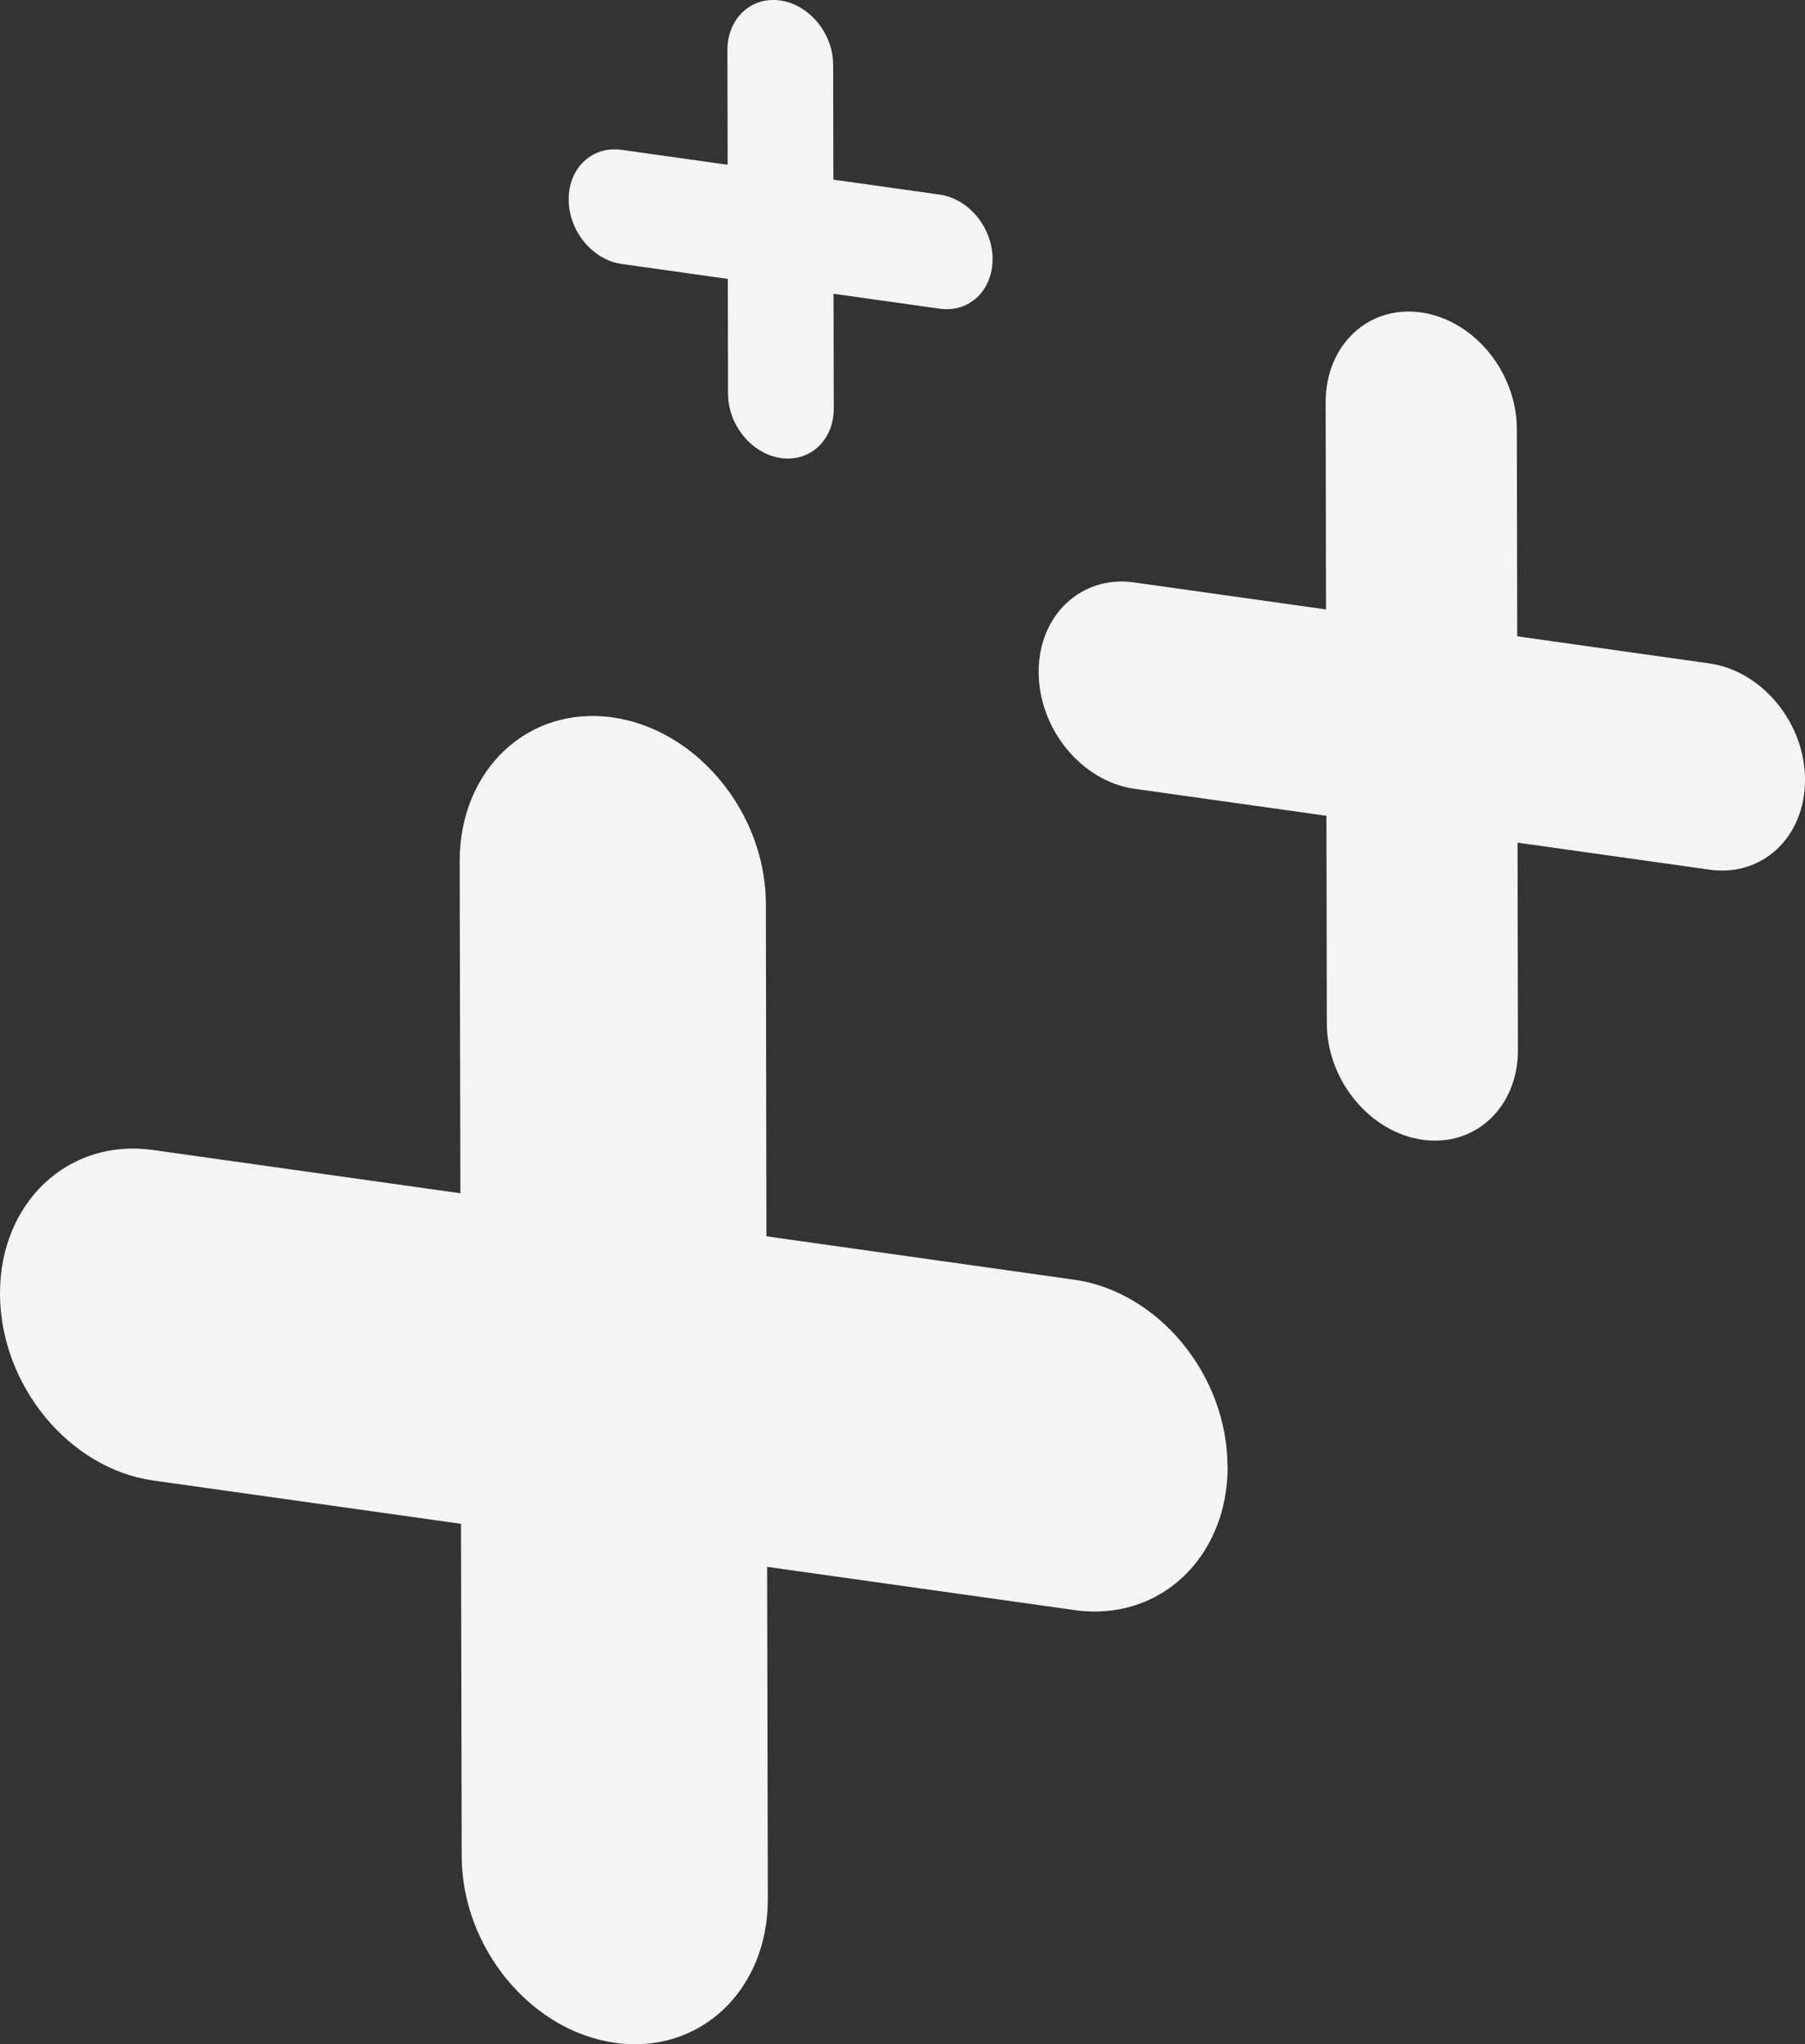
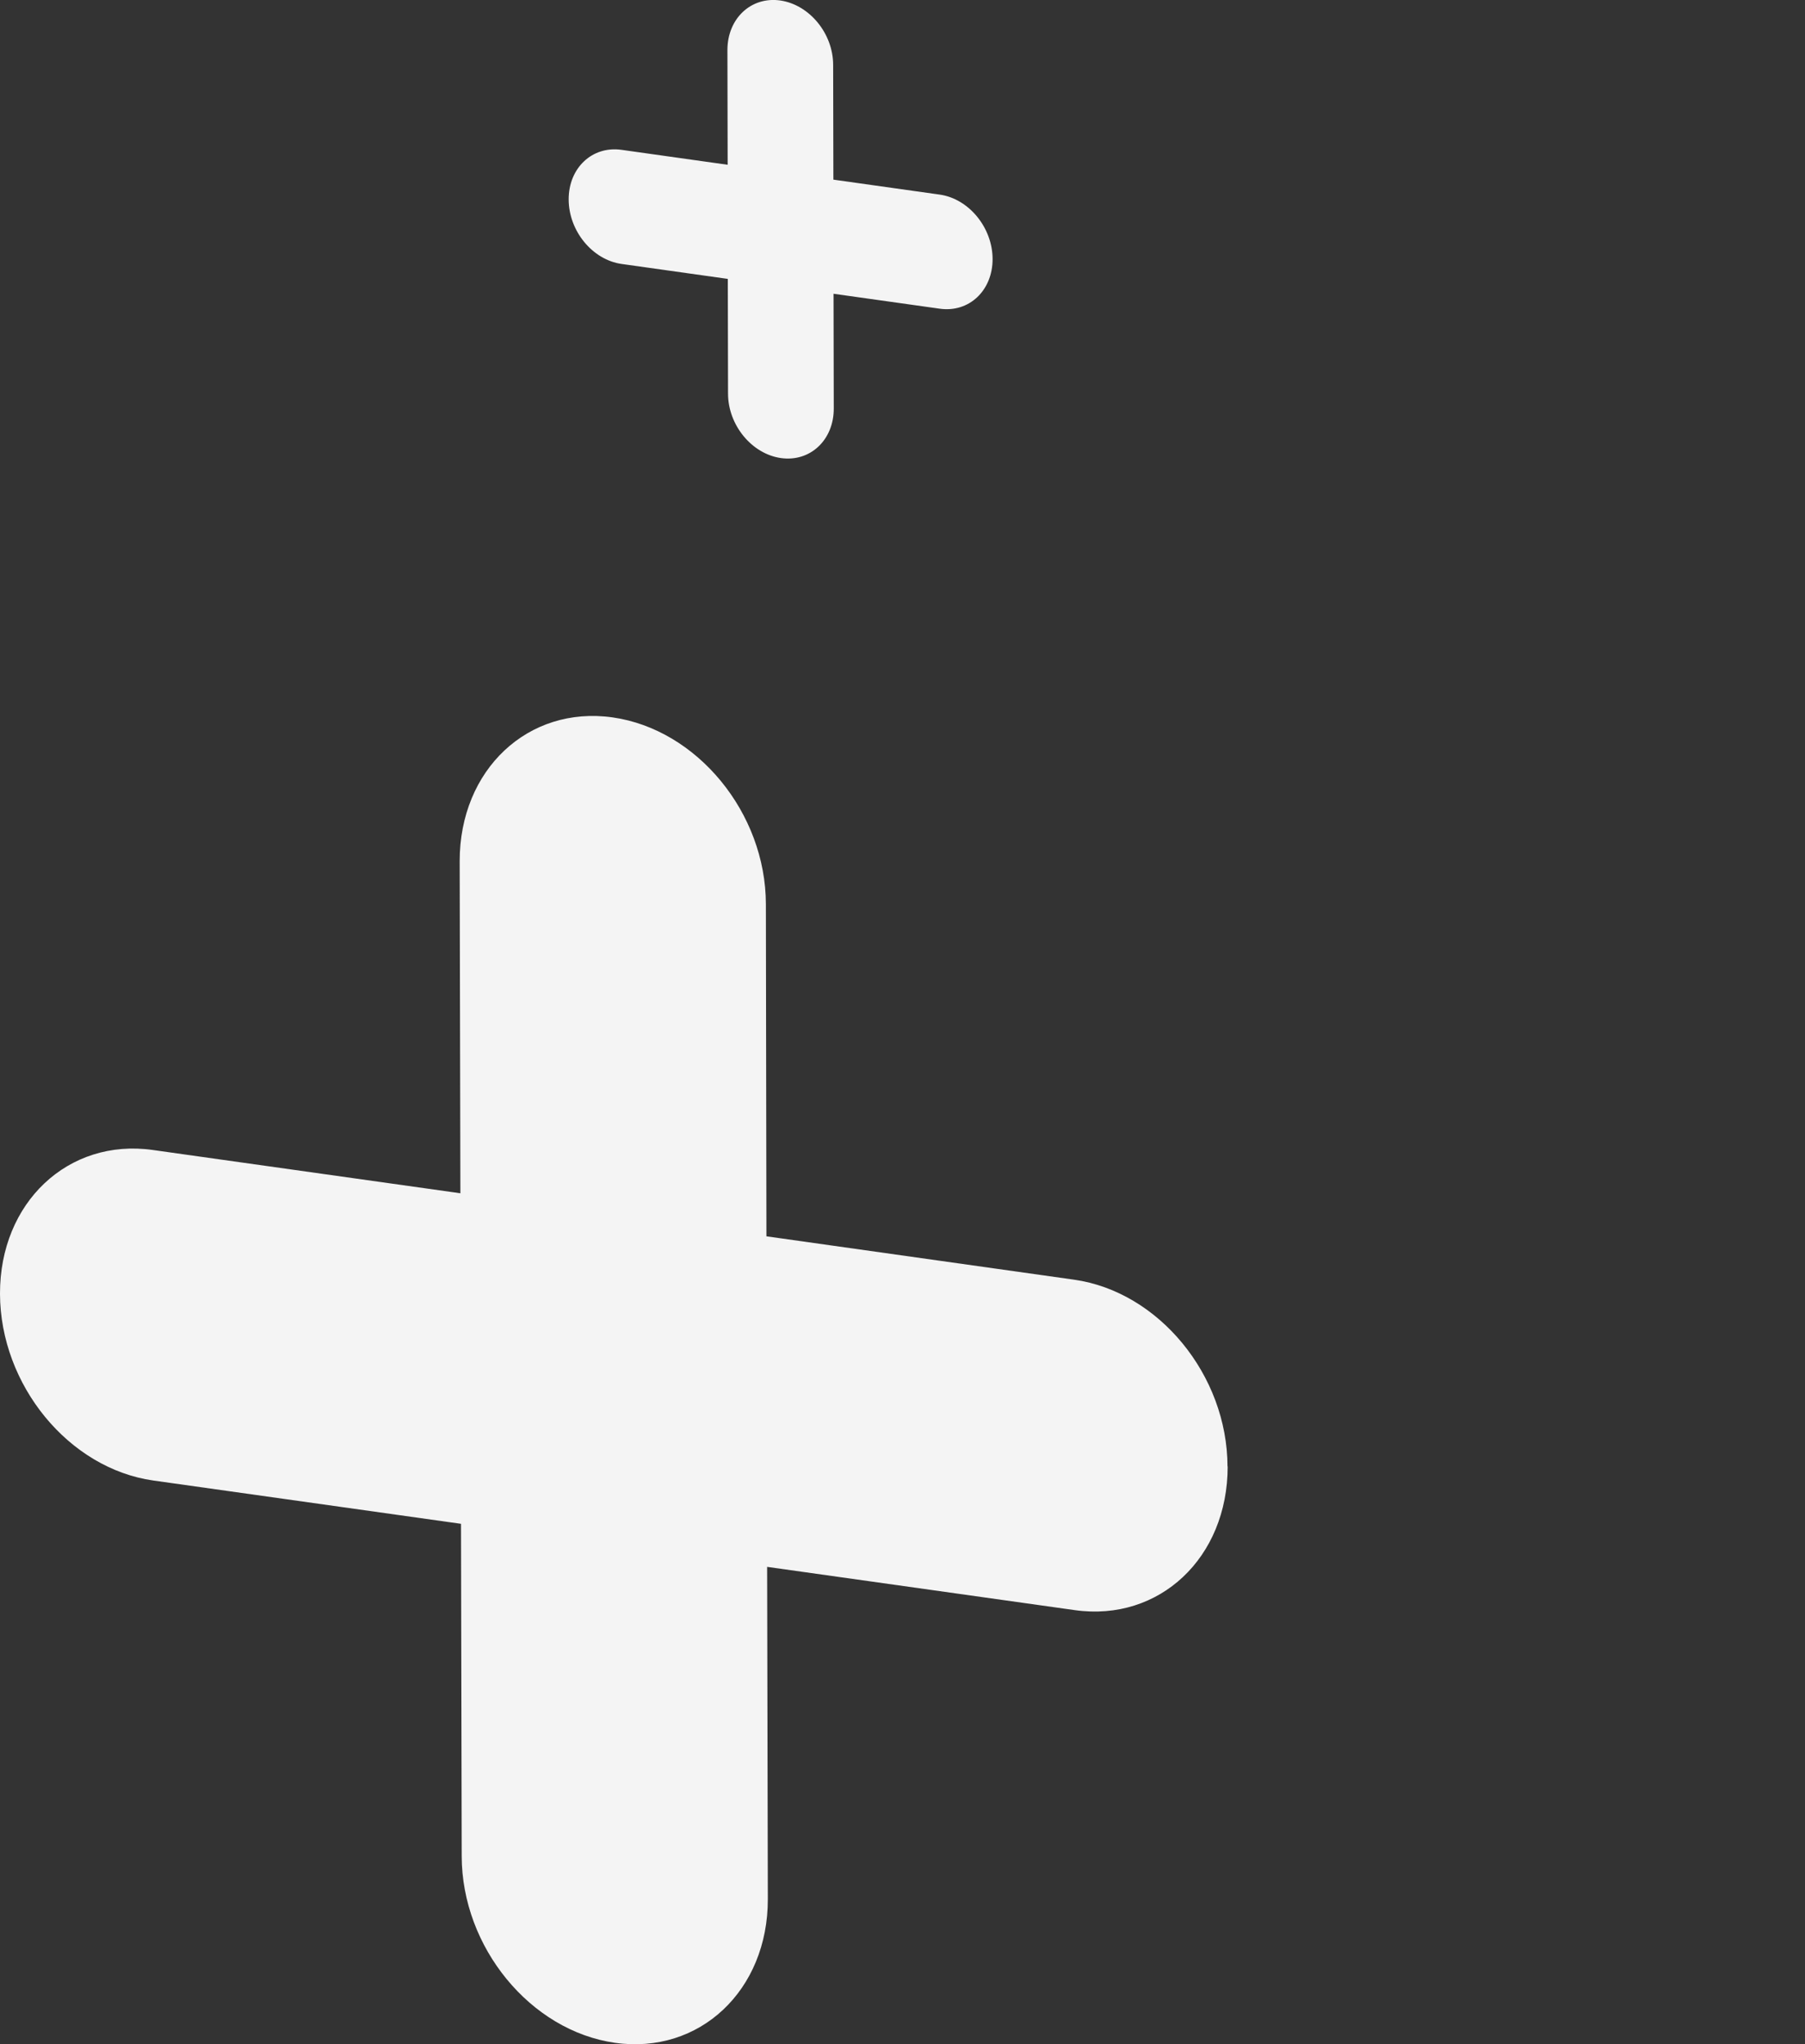
<svg xmlns="http://www.w3.org/2000/svg" id="Layer_2" data-name="Layer 2" viewBox="0 0 233.2 264.01">
  <rect x="0" y="0" width="233.2" height="264.01" fill="#333333" stroke="none" />
  <defs>
    <style> .cls-1 { fill: #f4f4f4; stroke-width: 0px; } </style>
  </defs>
  <g id="Layer_1-2" data-name="Layer 1">
    <g>
      <path class="cls-1" d="M158.61,189.39c.01,11.79-8.82,20.09-19.74,18.56l-39.76-5.59.09,42.9c.03,11.8-8.82,20.11-19.74,18.57-10.91-1.54-19.8-12.33-19.81-24.13l-.09-42.9-39.74-5.59C8.9,189.68.03,178.88,0,167.09c-.03-11.79,8.82-20.11,19.74-18.57l39.74,5.59-.09-42.89c-.01-11.8,8.82-20.11,19.75-18.57,10.92,1.55,19.8,12.33,19.81,24.13l.07,42.89,39.74,5.6c10.94,1.54,19.81,12.33,19.83,24.13Z" />
-       <path class="cls-1" d="M233.2,100.74c0,7.36-5.5,12.54-12.32,11.58l-24.82-3.49.05,26.78c.02,7.37-5.5,12.55-12.32,11.59-6.81-.96-12.36-7.69-12.37-15.06l-.05-26.78-24.81-3.49c-6.81-.96-12.35-7.7-12.37-15.06-.02-7.36,5.5-12.55,12.32-11.59l24.81,3.49-.05-26.77c0-7.37,5.5-12.55,12.33-11.59,6.82.97,12.36,7.69,12.37,15.06l.05,26.77,24.81,3.5c6.83.96,12.37,7.69,12.38,15.06Z" />
      <path class="cls-1" d="M128.24,33.46c0,4.07-3.04,6.94-6.82,6.41l-13.73-1.93.03,14.81c.01,4.07-3.04,6.94-6.82,6.41-3.77-.53-6.84-4.26-6.84-8.33l-.03-14.81-13.72-1.93c-3.77-.53-6.83-4.26-6.84-8.33-.01-4.07,3.04-6.94,6.82-6.41l13.72,1.93-.03-14.81c0-4.07,3.04-6.94,6.82-6.41,3.77.54,6.84,4.26,6.84,8.33l.03,14.81,13.72,1.93c3.78.53,6.84,4.26,6.85,8.33Z" />
    </g>
  </g>
</svg>